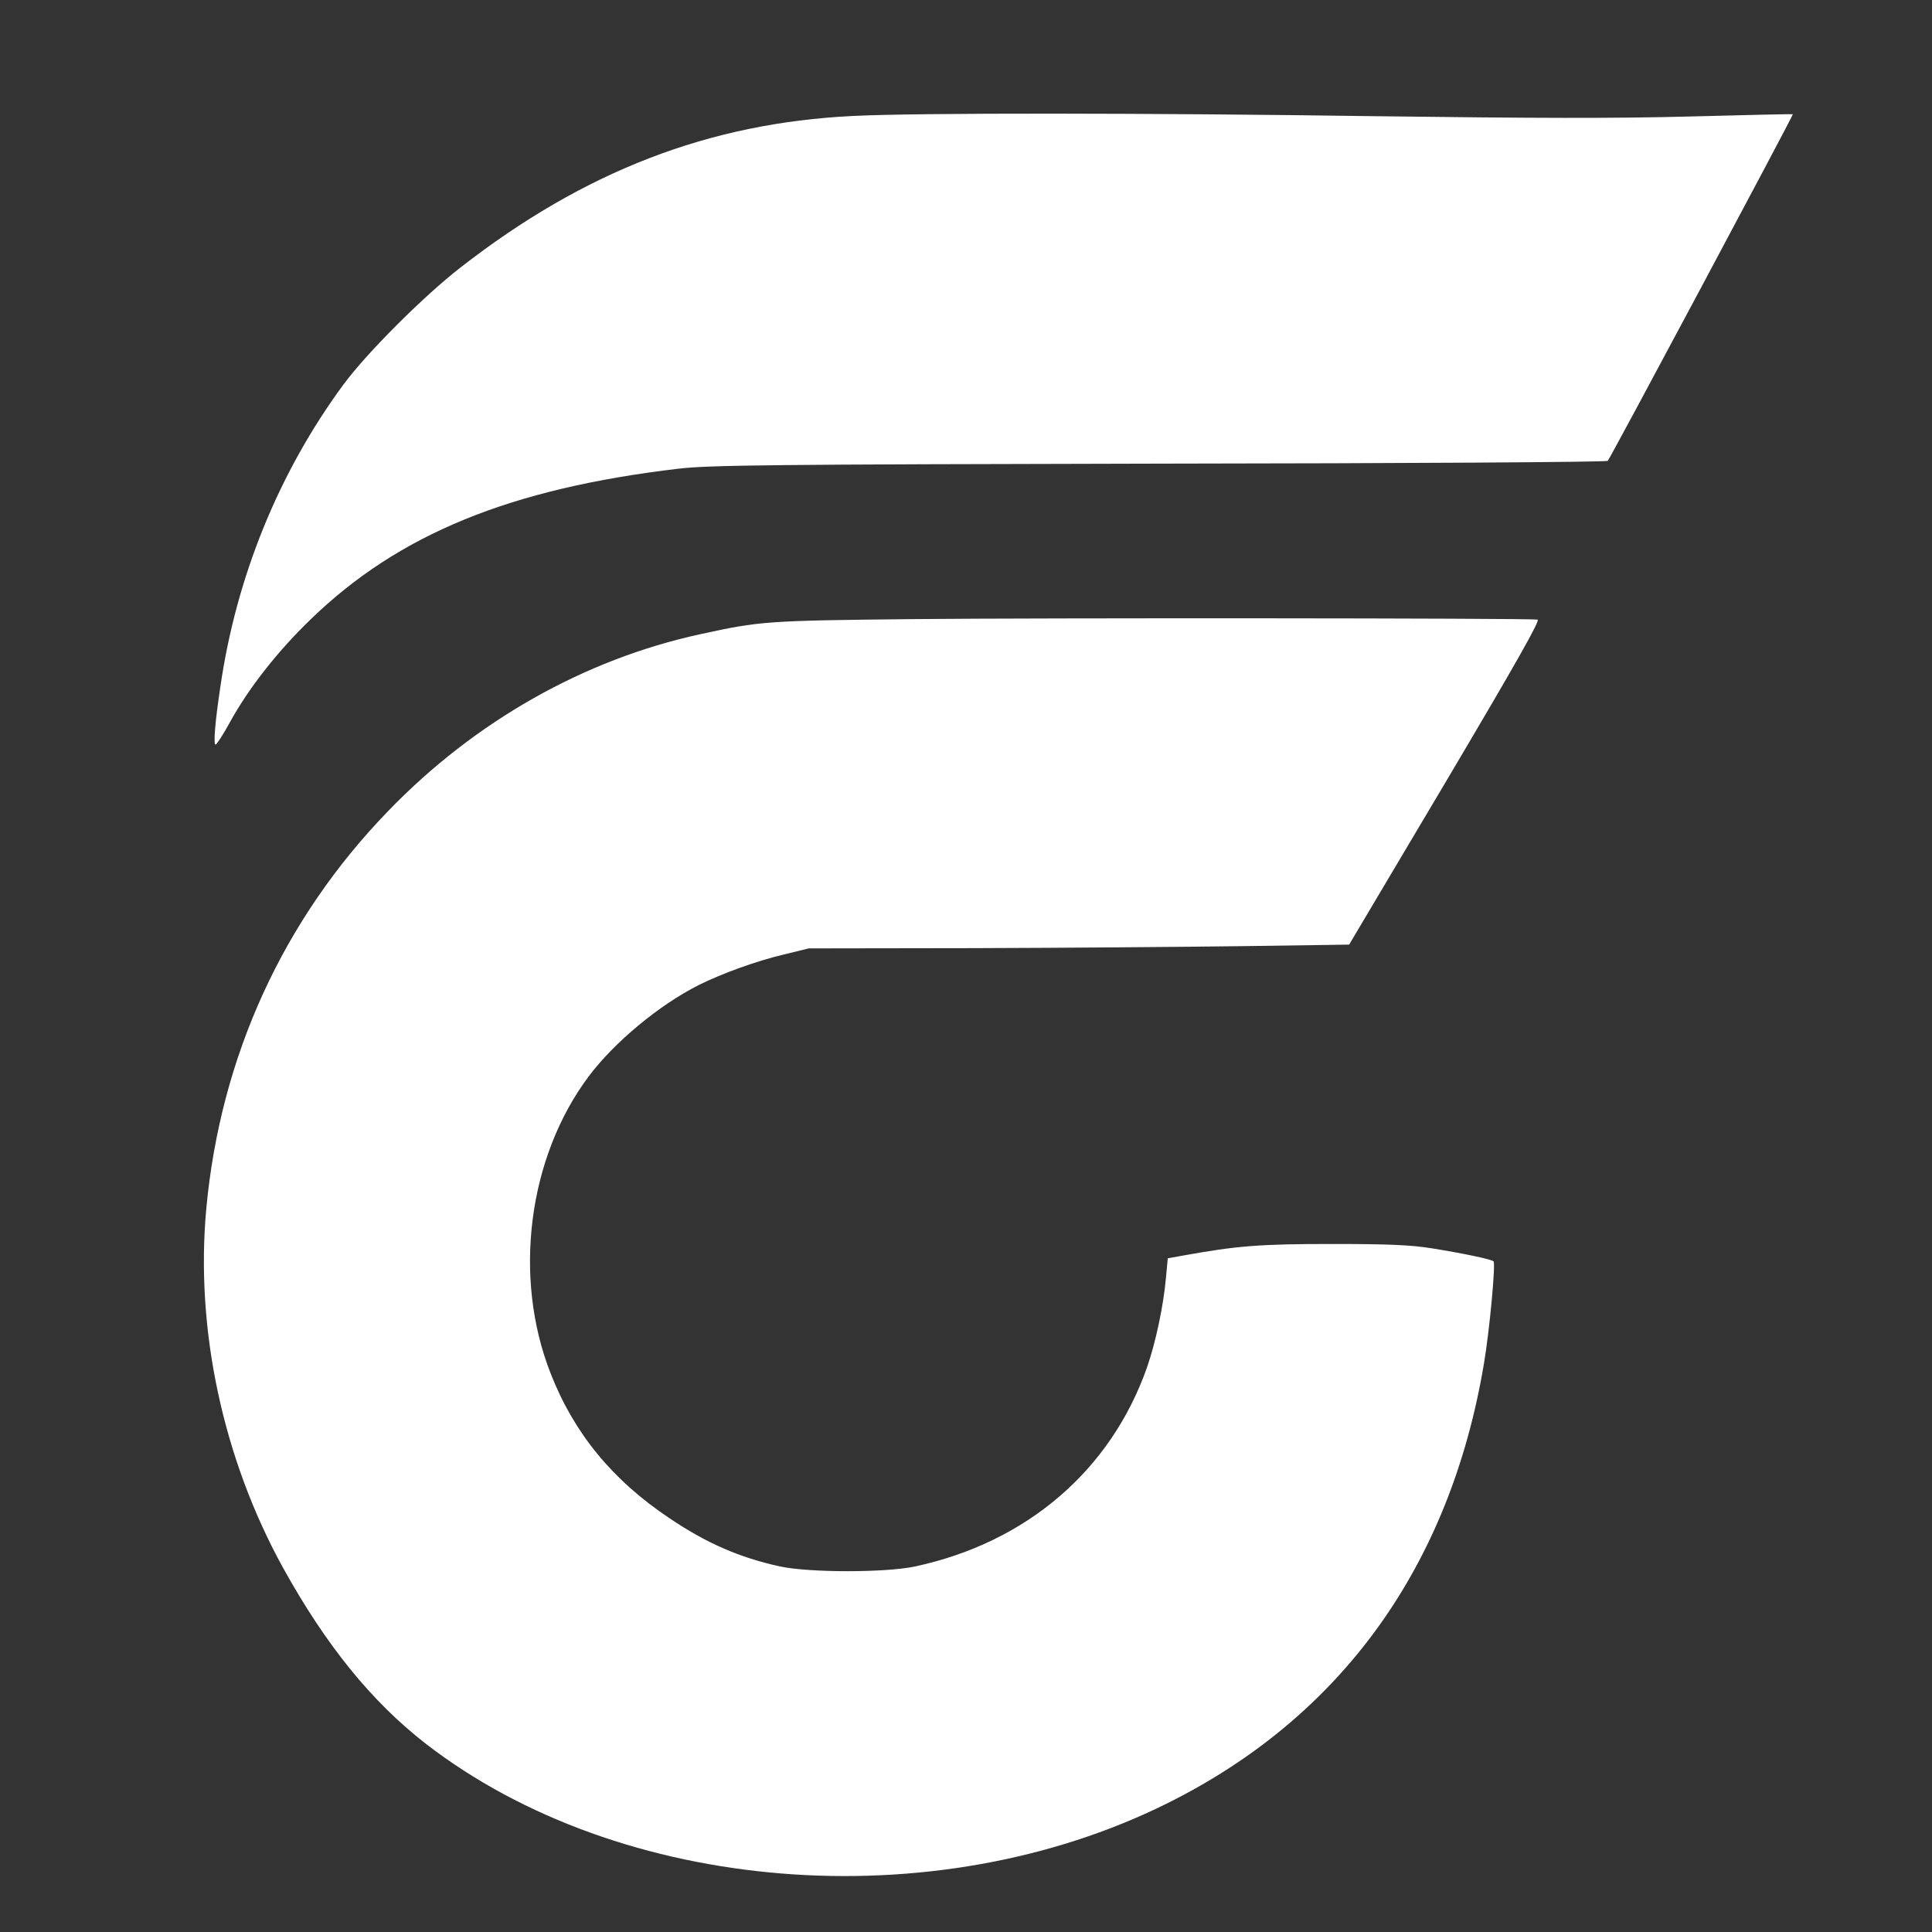
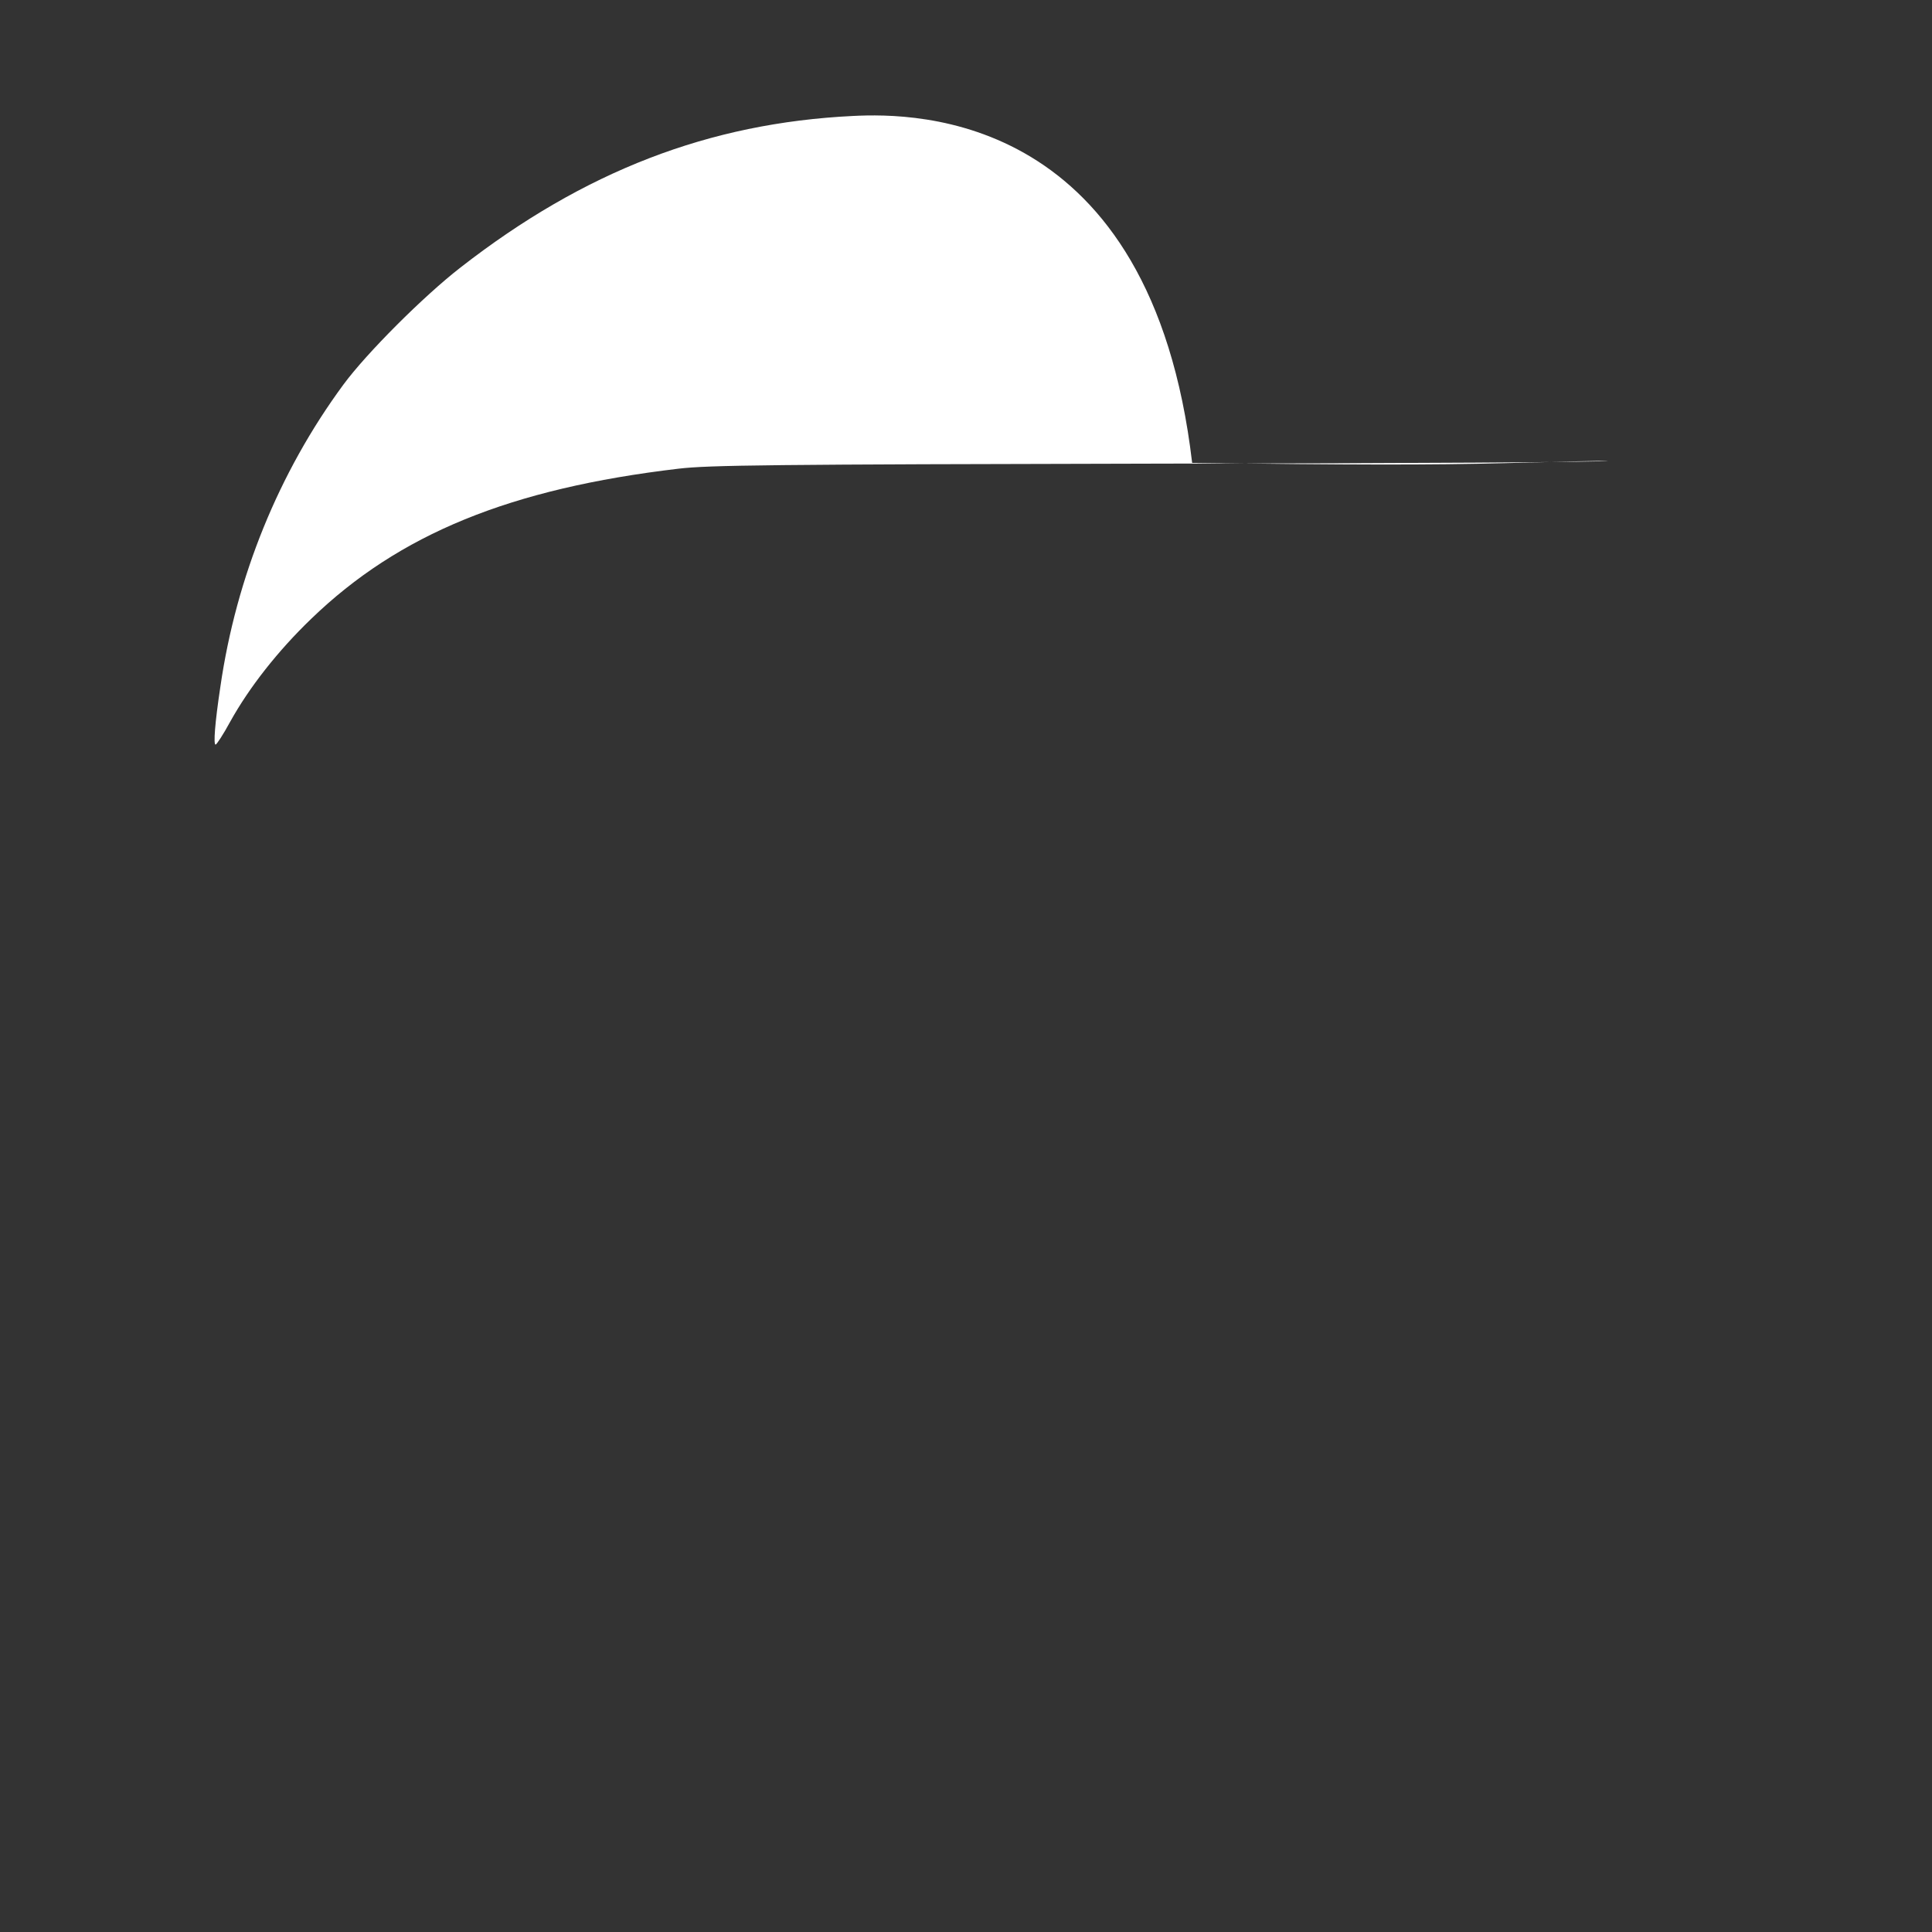
<svg xmlns="http://www.w3.org/2000/svg" version="1.1" id="Layer_1" x="0px" y="0px" viewBox="0 0 768 768" style="enable-background:new 0 0 768 768;" xml:space="preserve">
  <rect x="0" y="0" width="768" height="768" fill="#333333" stroke="none" />
  <style type="text/css">
	.st0{fill:#FFFFFF;}
</style>
-   <path class="st0" d="M339,46.1c-57.1,2.8-106.7,21.9-155.9,60.2c-14.7,11.4-37.4,34.1-46.6,46.6c-25.7,34.9-42.6,76.5-48.9,120.1  c-2.2,14.6-2.8,23-1.9,23c0.4,0,3.1-4.1,5.8-9.1c7.6-13.7,19-28.2,32.2-40.9c34.9-33.7,79.1-51.8,146.1-59.7  c12-1.4,35.4-1.7,191.2-2c97.5-0.1,177.7-0.6,178.1-1.1c1-1,73.9-137.6,73.6-137.8c-0.1-0.1-18.4,0.3-40.7,0.9  c-30.1,0.8-62.1,0.7-124.5-0.1C457.6,44.9,364.3,44.8,339,46.1z" />
-   <path class="st0" d="M363.5,246.1c-58.9,0.6-61.3,0.8-85.1,6c-46.1,10-89.6,34.6-124,70.2c-41.9,43.2-66.8,97.8-72.4,158.2  c-4.4,47.9,6.6,99.3,30.5,142.7c17.1,30.9,35.3,53.3,56.8,70c77.4,59.8,201.8,69.8,294.6,23.7c69.3-34.4,112.5-94.3,126-174.9  c2.2-12.9,4.7-39.8,3.8-40.6c-0.8-0.8-11.6-3.1-24.7-5.2c-8.2-1.3-17-1.7-39.5-1.7c-28.6,0-37.6,0.7-59.2,4.6l-6.1,1.1l-0.7,7.6  c-1,11.3-4.1,25.9-7.6,35.9c-14.4,40.8-47.8,69.5-92.2,79c-11.7,2.5-41.8,2.5-53.6,0c-16-3.5-29.2-9.2-44-19.2  c-22.6-15.1-37.9-33.7-47.2-57.5c-15.1-38.3-9-85.9,15.1-118.1c10.2-13.6,28-28.4,43.9-36.4c9.1-4.5,22.5-9.4,33.4-12l10.2-2.5  l65.5-0.1c36-0.1,84.4-0.5,107.4-0.8l41.9-0.6l38.3-64.5c28.5-48.1,37.8-64.6,36.6-64.7C606.5,245.7,412.1,245.6,363.5,246.1z" />
+   <path class="st0" d="M339,46.1c-57.1,2.8-106.7,21.9-155.9,60.2c-14.7,11.4-37.4,34.1-46.6,46.6c-25.7,34.9-42.6,76.5-48.9,120.1  c-2.2,14.6-2.8,23-1.9,23c0.4,0,3.1-4.1,5.8-9.1c7.6-13.7,19-28.2,32.2-40.9c34.9-33.7,79.1-51.8,146.1-59.7  c12-1.4,35.4-1.7,191.2-2c97.5-0.1,177.7-0.6,178.1-1.1c-0.1-0.1-18.4,0.3-40.7,0.9  c-30.1,0.8-62.1,0.7-124.5-0.1C457.6,44.9,364.3,44.8,339,46.1z" />
</svg>